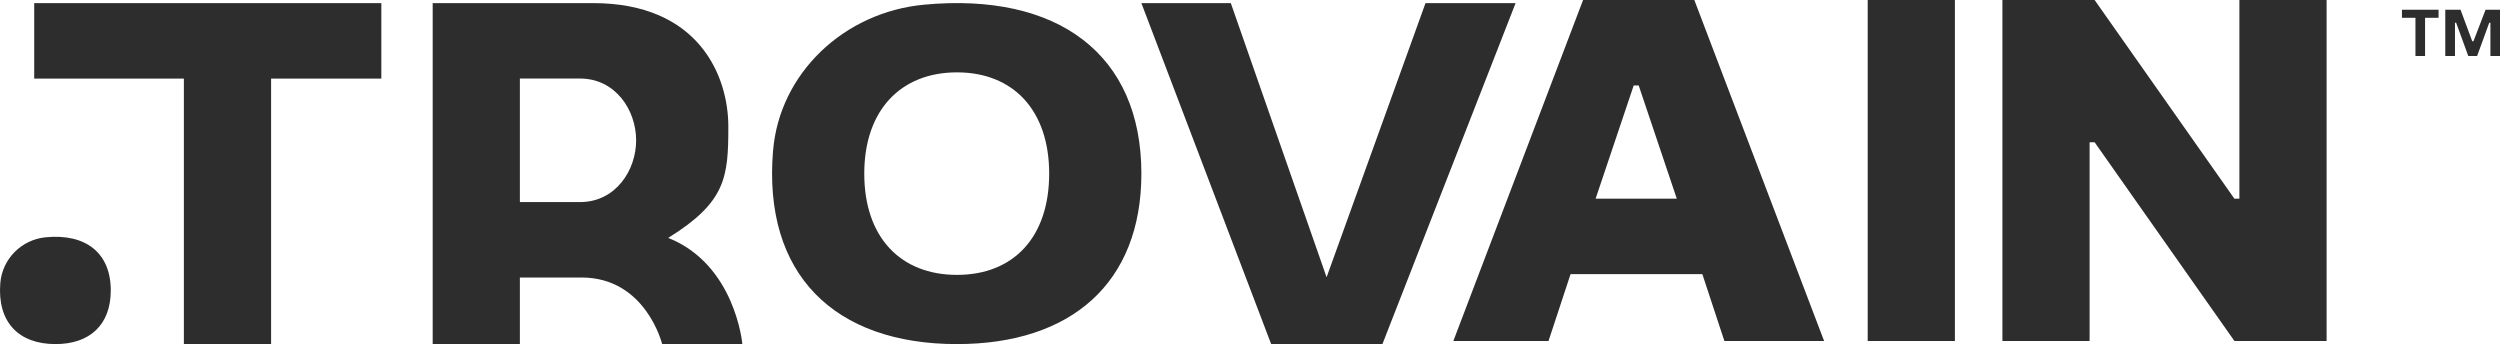
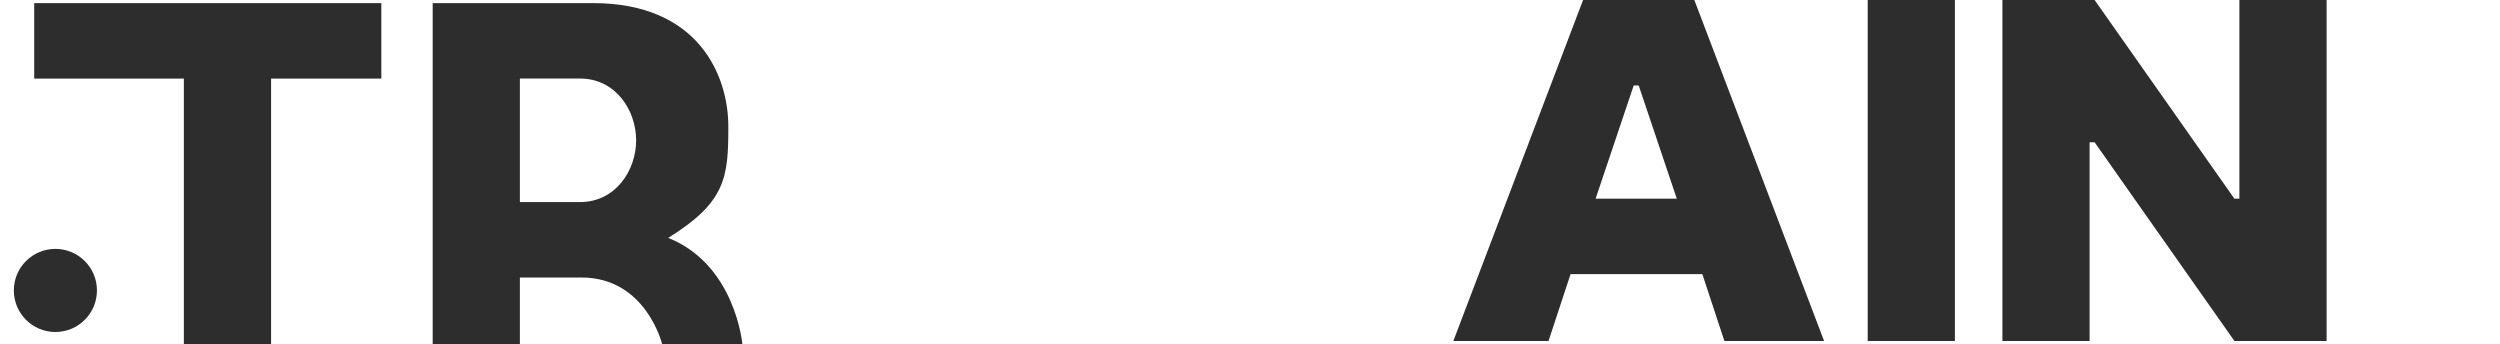
<svg xmlns="http://www.w3.org/2000/svg" viewBox="0 0 748.35 103" id="Camada_1">
  <defs>
    <style>
      .cls-1 {
        fill: #2d2d2d;
      }
    </style>
  </defs>
  <g>
    <path d="M55.04,103V23.52H10.24V.93h103.91v22.59h-33v79.49h-26.1Z" class="cls-1" />
    <path d="M129.52,103V.93h48c31.65,0,40.5,21.77,40.5,36.93s-.69,22.63-18,33.35c20.12,8.01,22.2,31.79,22.2,31.79h-24.01s-4.87-19.93-24.14-19.93h-18.45v19.93h-26.1ZM155.62,60.49h18c10.65,0,16.8-9.48,16.8-18.49s-6.15-18.49-16.8-18.49h-18v36.97Z" class="cls-1" />
-     <path d="M231.42,45.01c1.94-23,21.1-41.35,45.19-43.61,39.97-3.75,65.05,14.78,65.05,50.56,0,32.74-21,51.04-55.2,51.04-36.71,0-58.17-20.9-55.05-57.99ZM314.06,51.97c0-19.01-10.8-30.31-27.6-30.31s-27.75,11.29-27.75,30.31,10.8,30.31,27.75,30.31,27.6-11.29,27.6-30.31Z" class="cls-1" />
-     <path d="M380.51,103L341.66.93h26.77l28.67,82.06L426.71.93h26.97l-39.87,102.08h-33.3Z" class="cls-1" />
    <path d="M435.04,102.08L473.88,0h33.3l38.85,102.08h-29.85l-6.6-20.02h-39.45l-6.6,20.02h-28.5ZM477.63,59.47h24.3l-11.4-33.88h-1.5l-11.4,33.88Z" class="cls-1" />
    <path d="M559.08,102.08V0h26.1v102.08h-26.1Z" class="cls-1" />
    <path d="M670.34,0v59.47h-1.5L627,0h-27.6v102.07h26.1v-59.48h1.51l12.58,17.89,29.26,41.59h27.6V0h-26.11Z" class="cls-1" />
  </g>
-   <path d="M723.04,16.76V5.33h-4.04v-2.42h10.96v2.42h-4.04v11.43h-2.88ZM731.97,16.76V2.91h4.56l3.52,9.45h.35l3.63-9.45h4.33v13.85h-2.88V6.81h-.35l-3.63,9.95h-2.65l-3.63-9.95h-.35v9.95h-2.88Z" class="cls-1" />
  <g>
-     <path d="M.09,84.75c.58-7.24,6.33-13.01,13.56-13.72,11.99-1.18,19.51,4.65,19.51,15.91,0,10.3-6.3,16.06-16.56,16.06C5.59,103-.85,96.43.09,84.75ZM24.88,86.94c0-5.98-3.24-9.54-8.28-9.54s-8.32,3.55-8.32,9.54,3.24,9.54,8.32,9.54,8.28-3.55,8.28-9.54Z" class="cls-1" />
    <circle r="12.44" cy="86.94" cx="16.58" class="cls-1" />
  </g>
</svg>